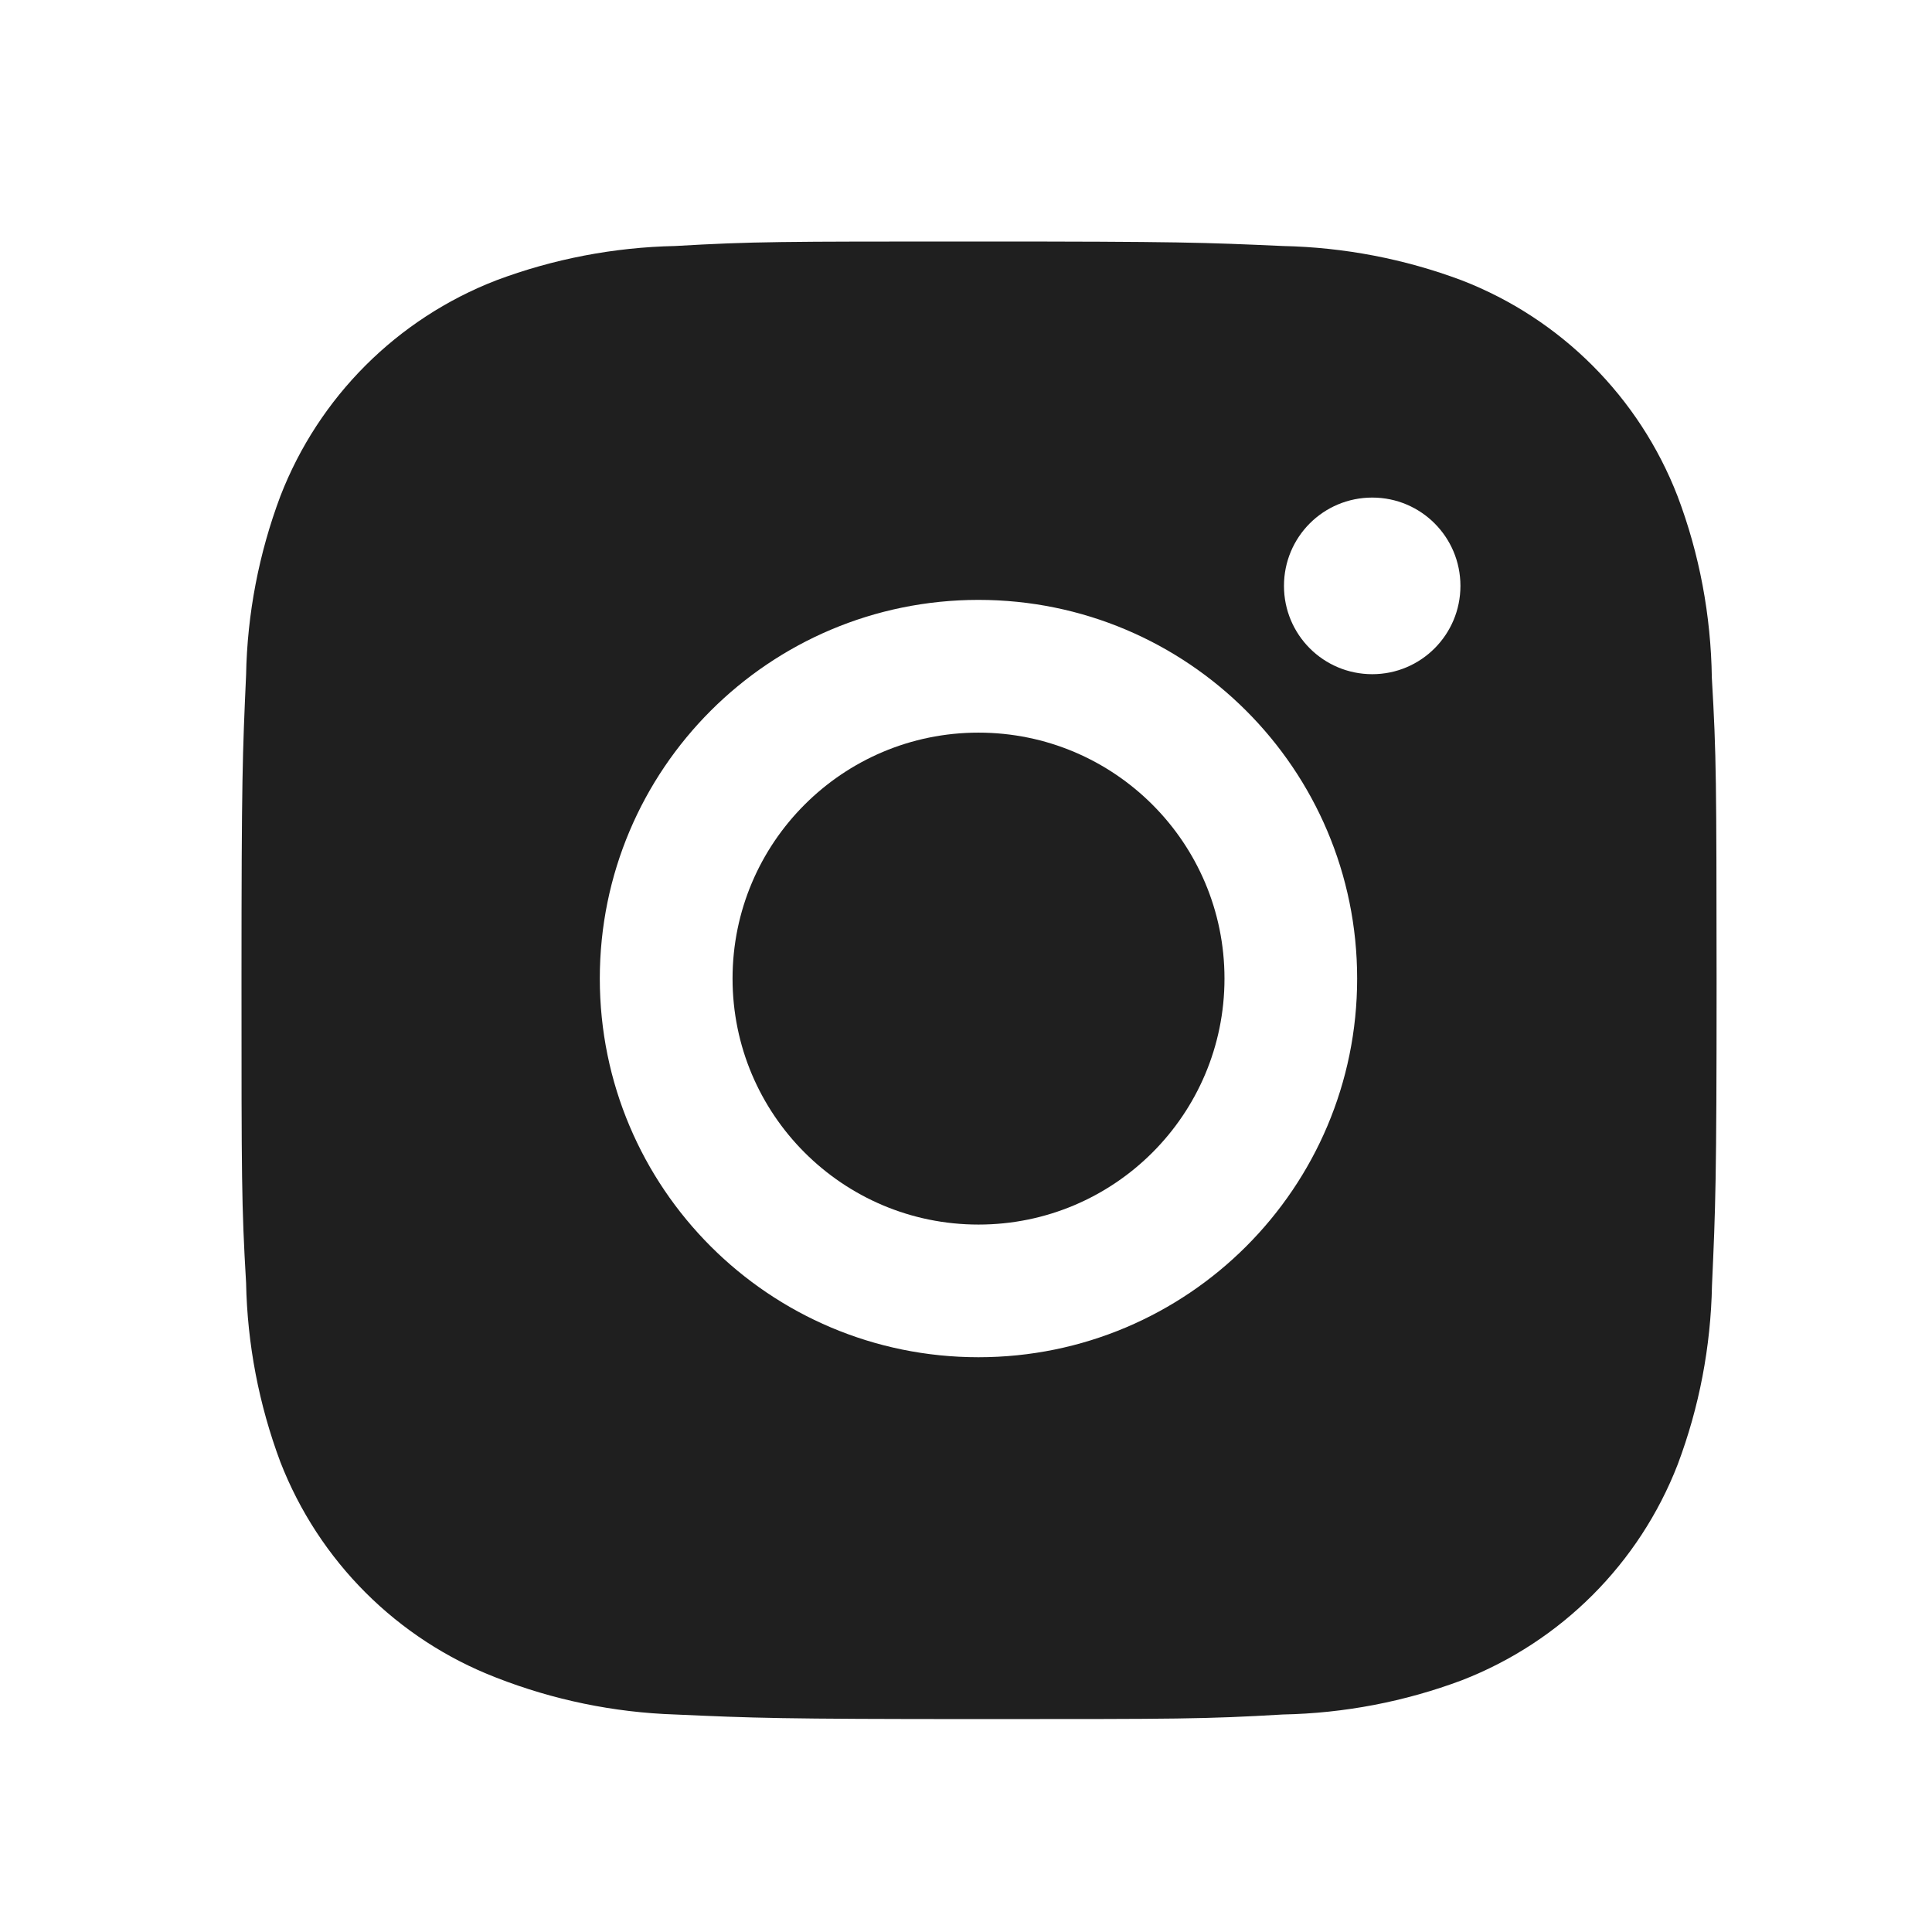
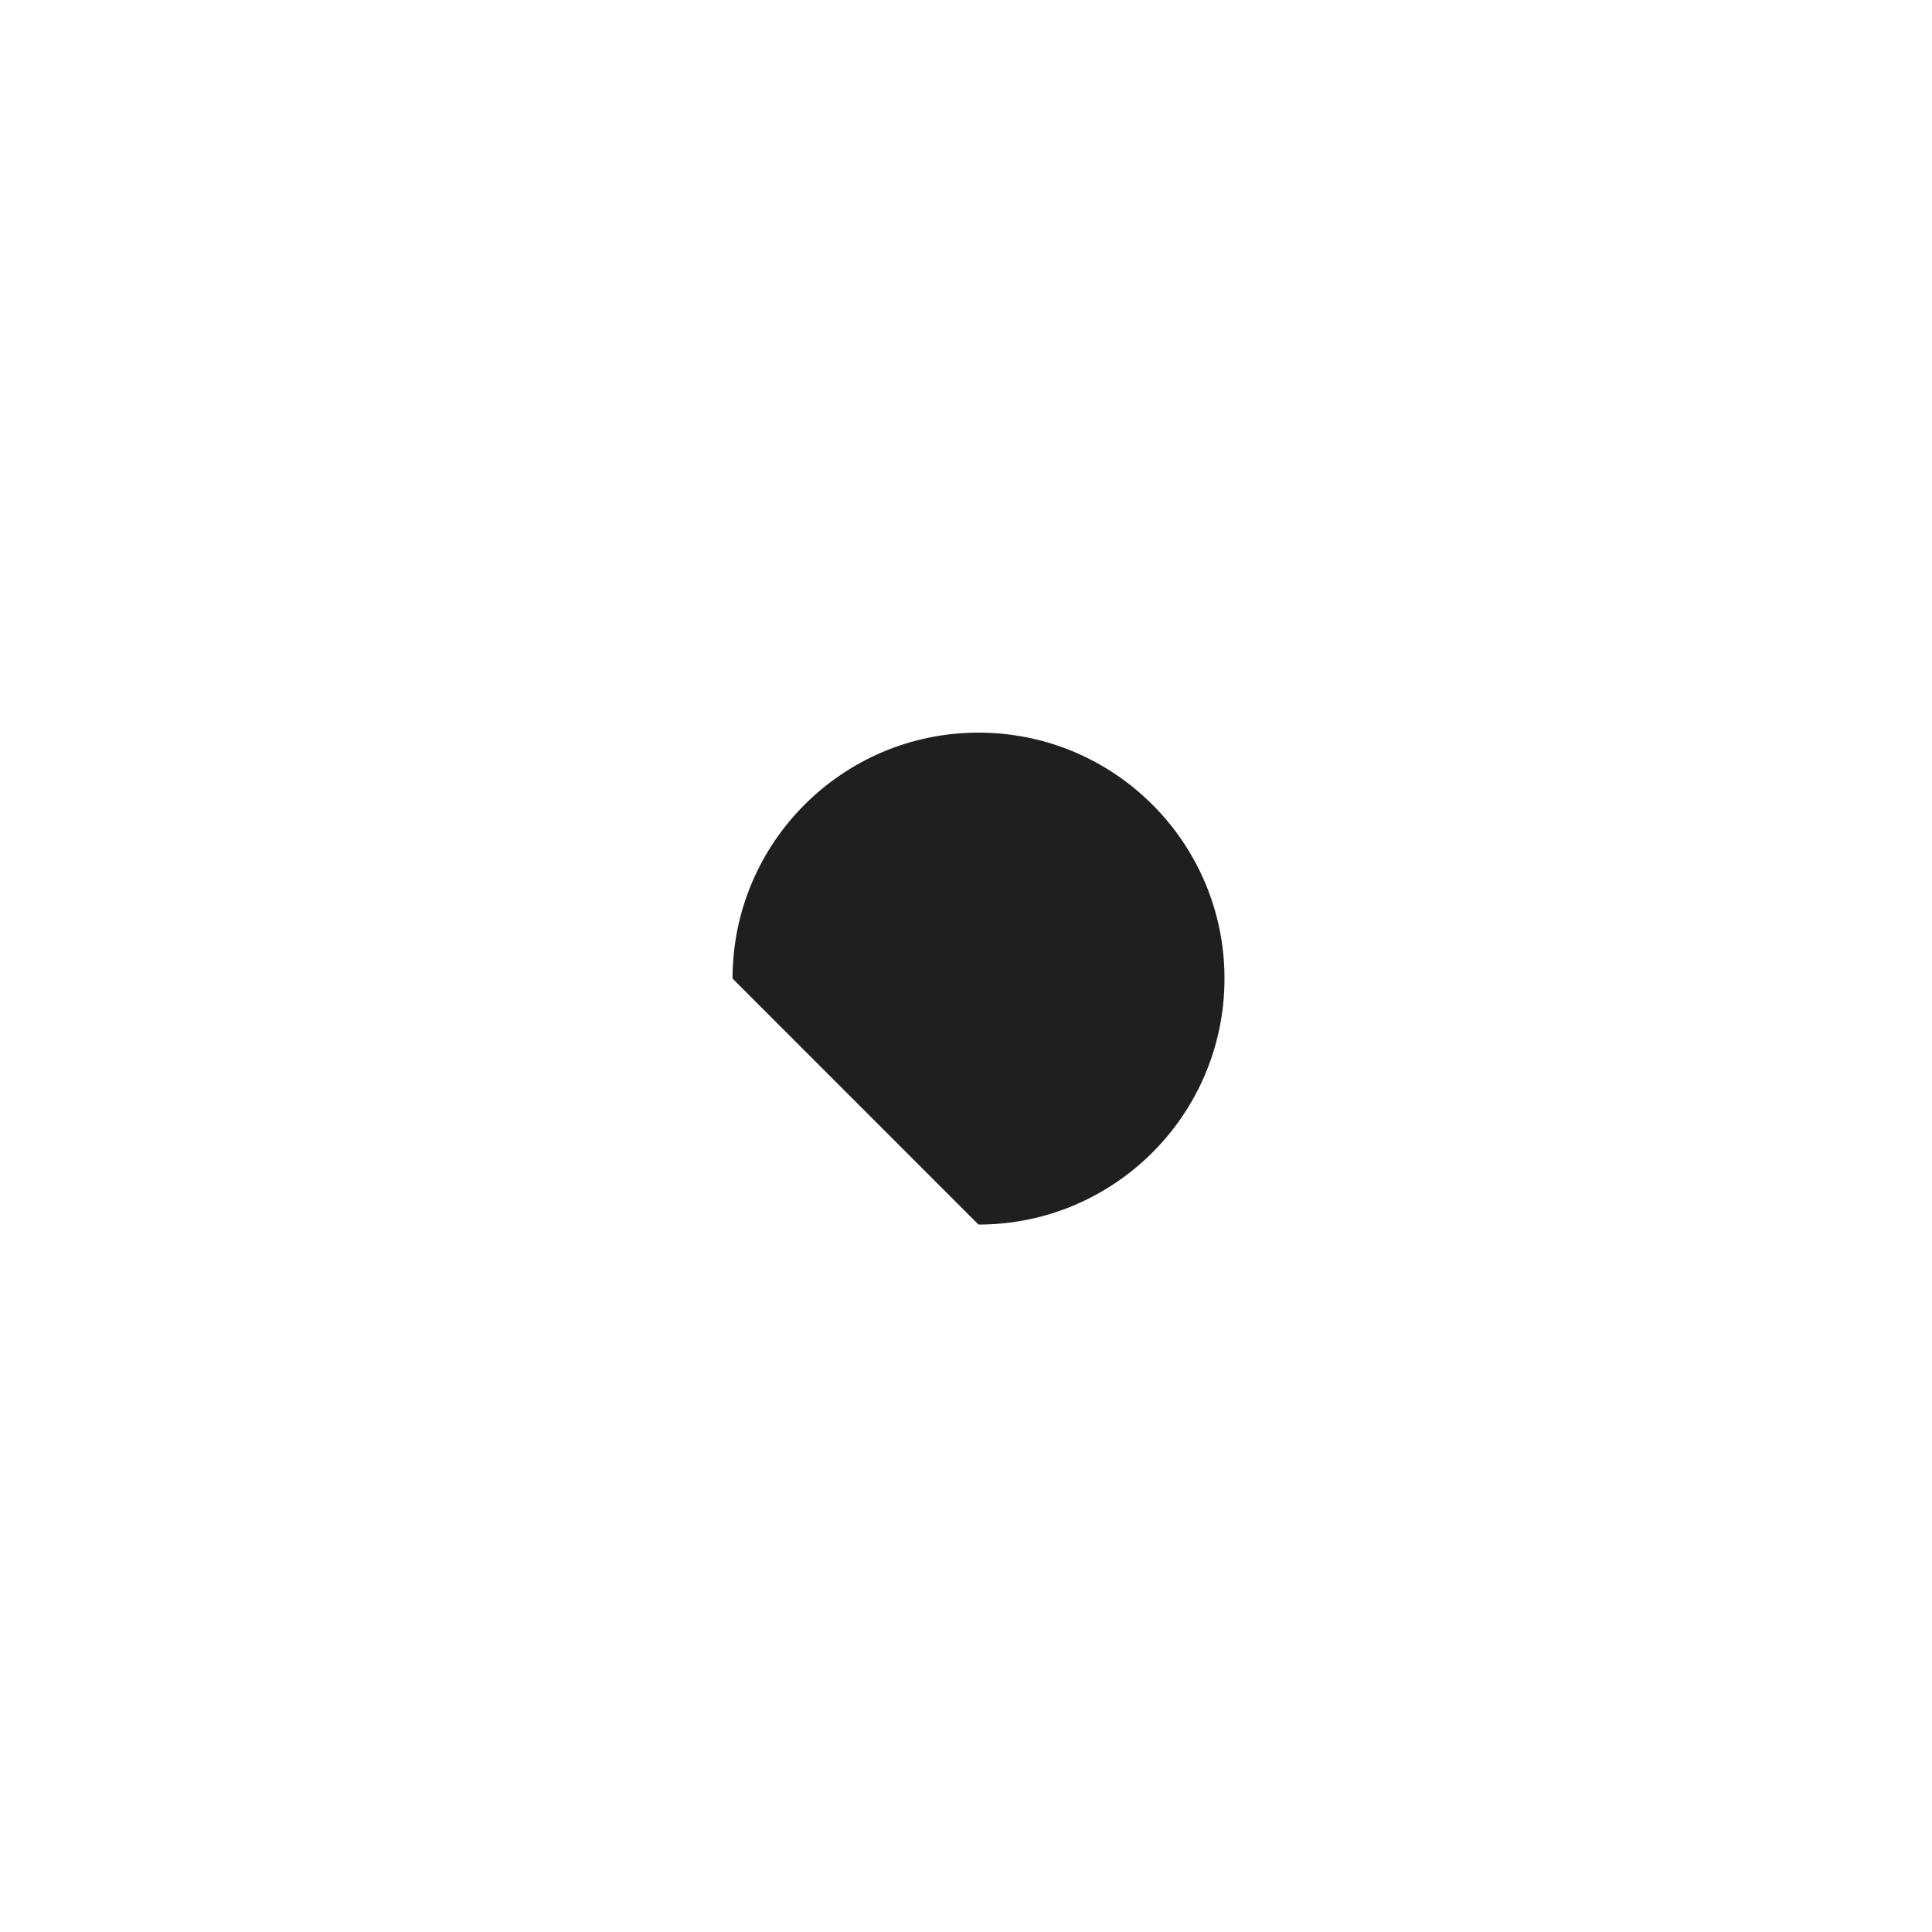
<svg xmlns="http://www.w3.org/2000/svg" width="24" height="24" viewBox="0 0 24 24" fill="none">
-   <path d="M21.265 8.418C21.254 7.647 21.112 6.883 20.839 6.163C20.362 4.932 19.39 3.96 18.16 3.483C17.448 3.216 16.697 3.072 15.935 3.056C14.957 3.012 14.646 3 12.161 3C9.676 3 9.358 3 8.386 3.056C7.626 3.072 6.874 3.216 6.163 3.483C4.932 3.96 3.96 4.932 3.483 6.163C3.216 6.874 3.071 7.626 3.057 8.386C3.013 9.366 3 9.676 3 12.161C3 14.646 3 14.964 3.057 15.936C3.072 16.698 3.216 17.448 3.483 18.162C3.961 19.391 4.932 20.364 6.164 20.84C6.872 21.117 7.624 21.273 8.387 21.298C9.367 21.342 9.677 21.355 12.162 21.355C14.647 21.355 14.966 21.355 15.937 21.298C16.698 21.283 17.45 21.139 18.162 20.872C19.392 20.394 20.364 19.422 20.841 18.192C21.109 17.48 21.252 16.729 21.267 15.967C21.311 14.988 21.324 14.678 21.324 12.192C21.322 9.707 21.322 9.391 21.265 8.418ZM12.155 16.86C9.556 16.86 7.451 14.755 7.451 12.156C7.451 9.557 9.556 7.452 12.155 7.452C14.752 7.452 16.859 9.557 16.859 12.156C16.859 14.755 14.752 16.86 12.155 16.86ZM17.047 8.375C16.439 8.375 15.95 7.884 15.95 7.278C15.95 6.671 16.439 6.181 17.047 6.181C17.652 6.181 18.142 6.671 18.142 7.278C18.142 7.884 17.652 8.375 17.047 8.375Z" fill="#1F1F1F" />
-   <path d="M12.155 15.212C13.843 15.212 15.211 13.844 15.211 12.156C15.211 10.469 13.843 9.101 12.155 9.101C10.468 9.101 9.1 10.469 9.1 12.156C9.1 13.844 10.468 15.212 12.155 15.212Z" fill="#1F1F1F" />
+   <path d="M12.155 15.212C13.843 15.212 15.211 13.844 15.211 12.156C15.211 10.469 13.843 9.101 12.155 9.101C10.468 9.101 9.1 10.469 9.1 12.156Z" fill="#1F1F1F" />
</svg>